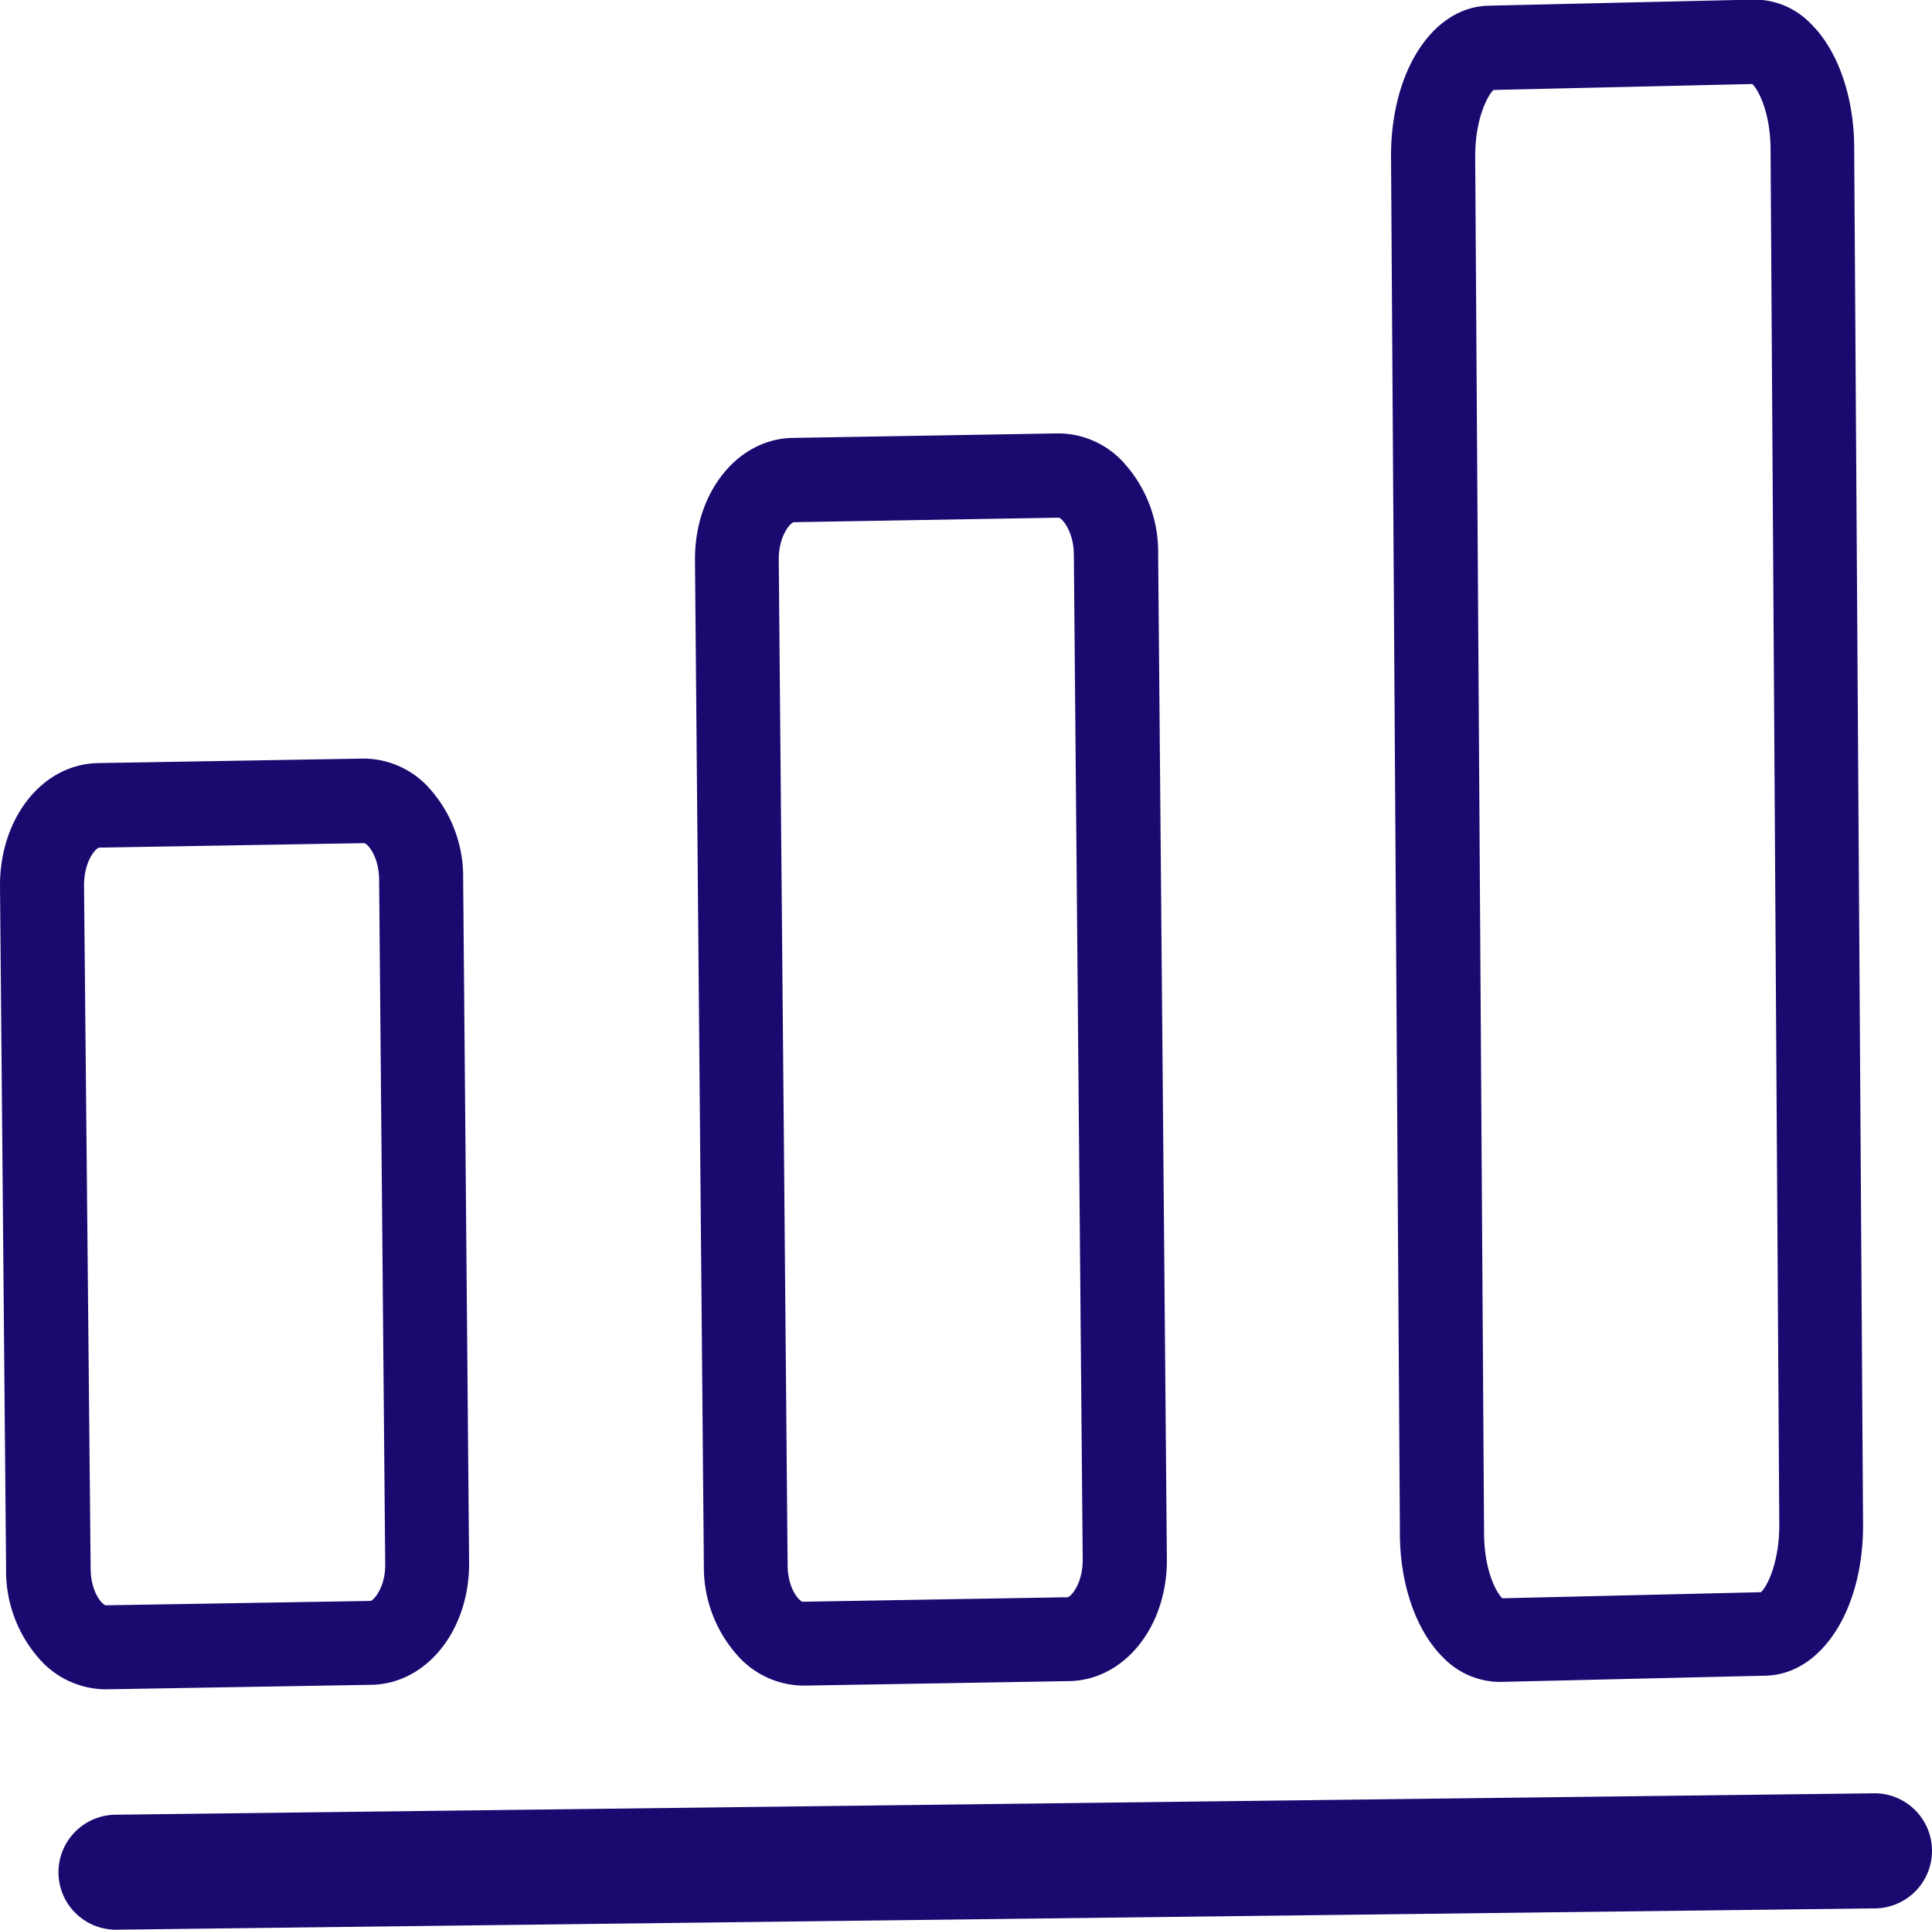
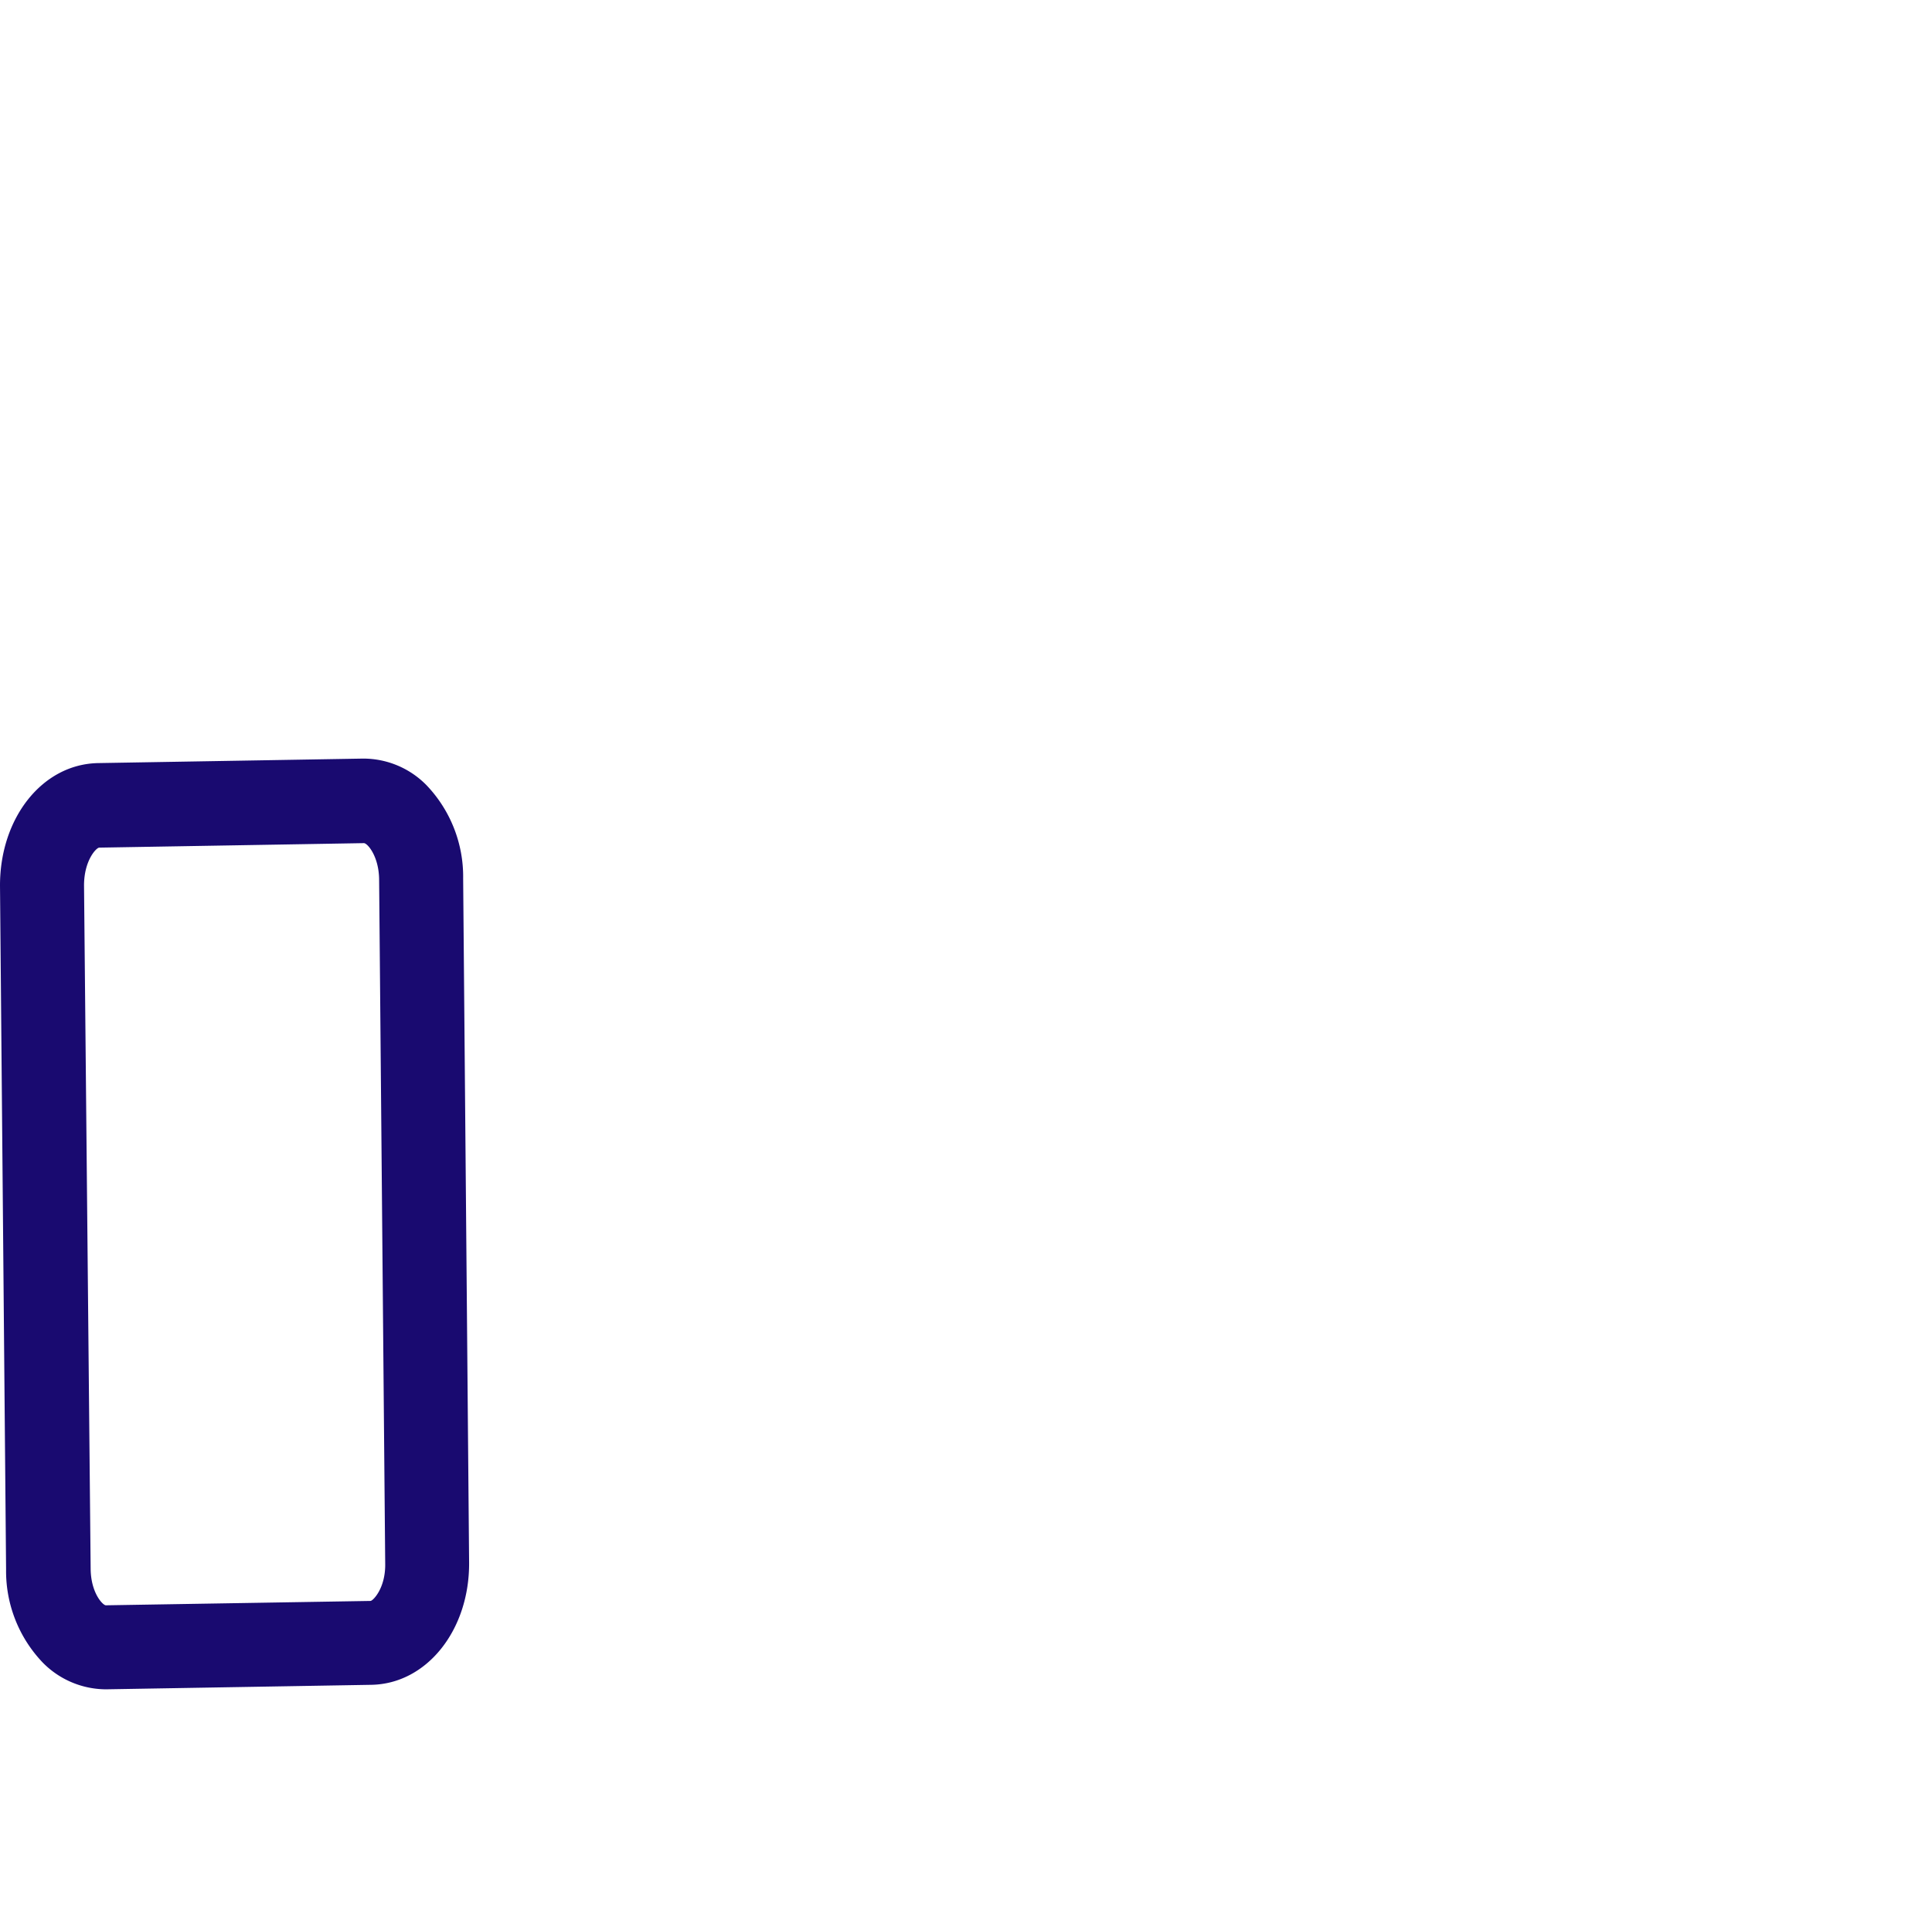
<svg xmlns="http://www.w3.org/2000/svg" id="Livello_1" data-name="Livello 1" width="146" height="145.87" viewBox="0 0 146 145.87">
  <defs>
    <style>
      .cls-1 {
        fill: #190a70;
      }
    </style>
  </defs>
  <g>
-     <path class="cls-1" d="M31.42,168.64a4.34,4.34,0,0,0,4.4,4.29l132.88-1.61a4.35,4.35,0,1,0-.1-8.7L35.71,164.24A4.35,4.35,0,0,0,31.42,168.64Z" transform="translate(-27 -27.07)" />
-     <path class="cls-1" d="M87.68,154.48h.11l20-.34c4.19-.07,7.44-4.13,7.39-9.25l-.66-76a10,10,0,0,0-2.8-7.06,6.69,6.69,0,0,0-4.81-2l-20,.34c-4.18.07-7.43,4.13-7.39,9.25l.67,76A10,10,0,0,0,83,152.49,6.73,6.73,0,0,0,87.68,154.48ZM87,66.54l20-.34c.23,0,1.13,1,1.15,2.76l.67,76c0,1.88-.93,2.84-1.15,2.84l-20,.34c-.23,0-1.14-.93-1.15-2.76l-.67-76C85.84,67.5,86.78,66.54,87,66.54Z" transform="translate(-27 -27.07)" />
-     <path class="cls-1" d="M140.3,154.2h.12l20-.47c4.24-.09,7.41-5,7.37-11.46l-.67-104c0-3.92-1.26-7.45-3.31-9.44a5.91,5.91,0,0,0-4.31-1.79l-20,.46c-4.25.09-7.42,5-7.38,11.47l.67,104c0,3.91,1.26,7.44,3.31,9.43A6,6,0,0,0,140.3,154.2Zm-.44-120.33,19.56-.45c.43.41,1.36,2.06,1.38,4.92l.66,104c0,2.83-.91,4.65-1.39,5.08l-19.54.46c-.44-.42-1.37-2.07-1.38-4.92l-.67-104C138.46,36.13,139.39,34.31,139.86,33.87Z" transform="translate(-27 -27.07)" />
    <path class="cls-1" d="M59.22,86.41a6.69,6.69,0,0,0-4.81-2l-20,.34h0C30.2,84.83,27,88.89,27,94l.46,51.7a10,10,0,0,0,2.79,7.06,6.73,6.73,0,0,0,4.71,2h.1l20-.34c4.19-.07,7.43-4.14,7.39-9.25L62,93.47A10,10,0,0,0,59.22,86.41ZM55,148.08l-20,.33c-.23,0-1.13-.93-1.15-2.75L33.35,94c0-1.89.93-2.86,1.15-2.86l20-.34c.27,0,1.14,1,1.15,2.77l.46,51.7C56.14,147.11,55.19,148.07,55,148.08Z" transform="translate(-27 -27.07)" />
  </g>
</svg>